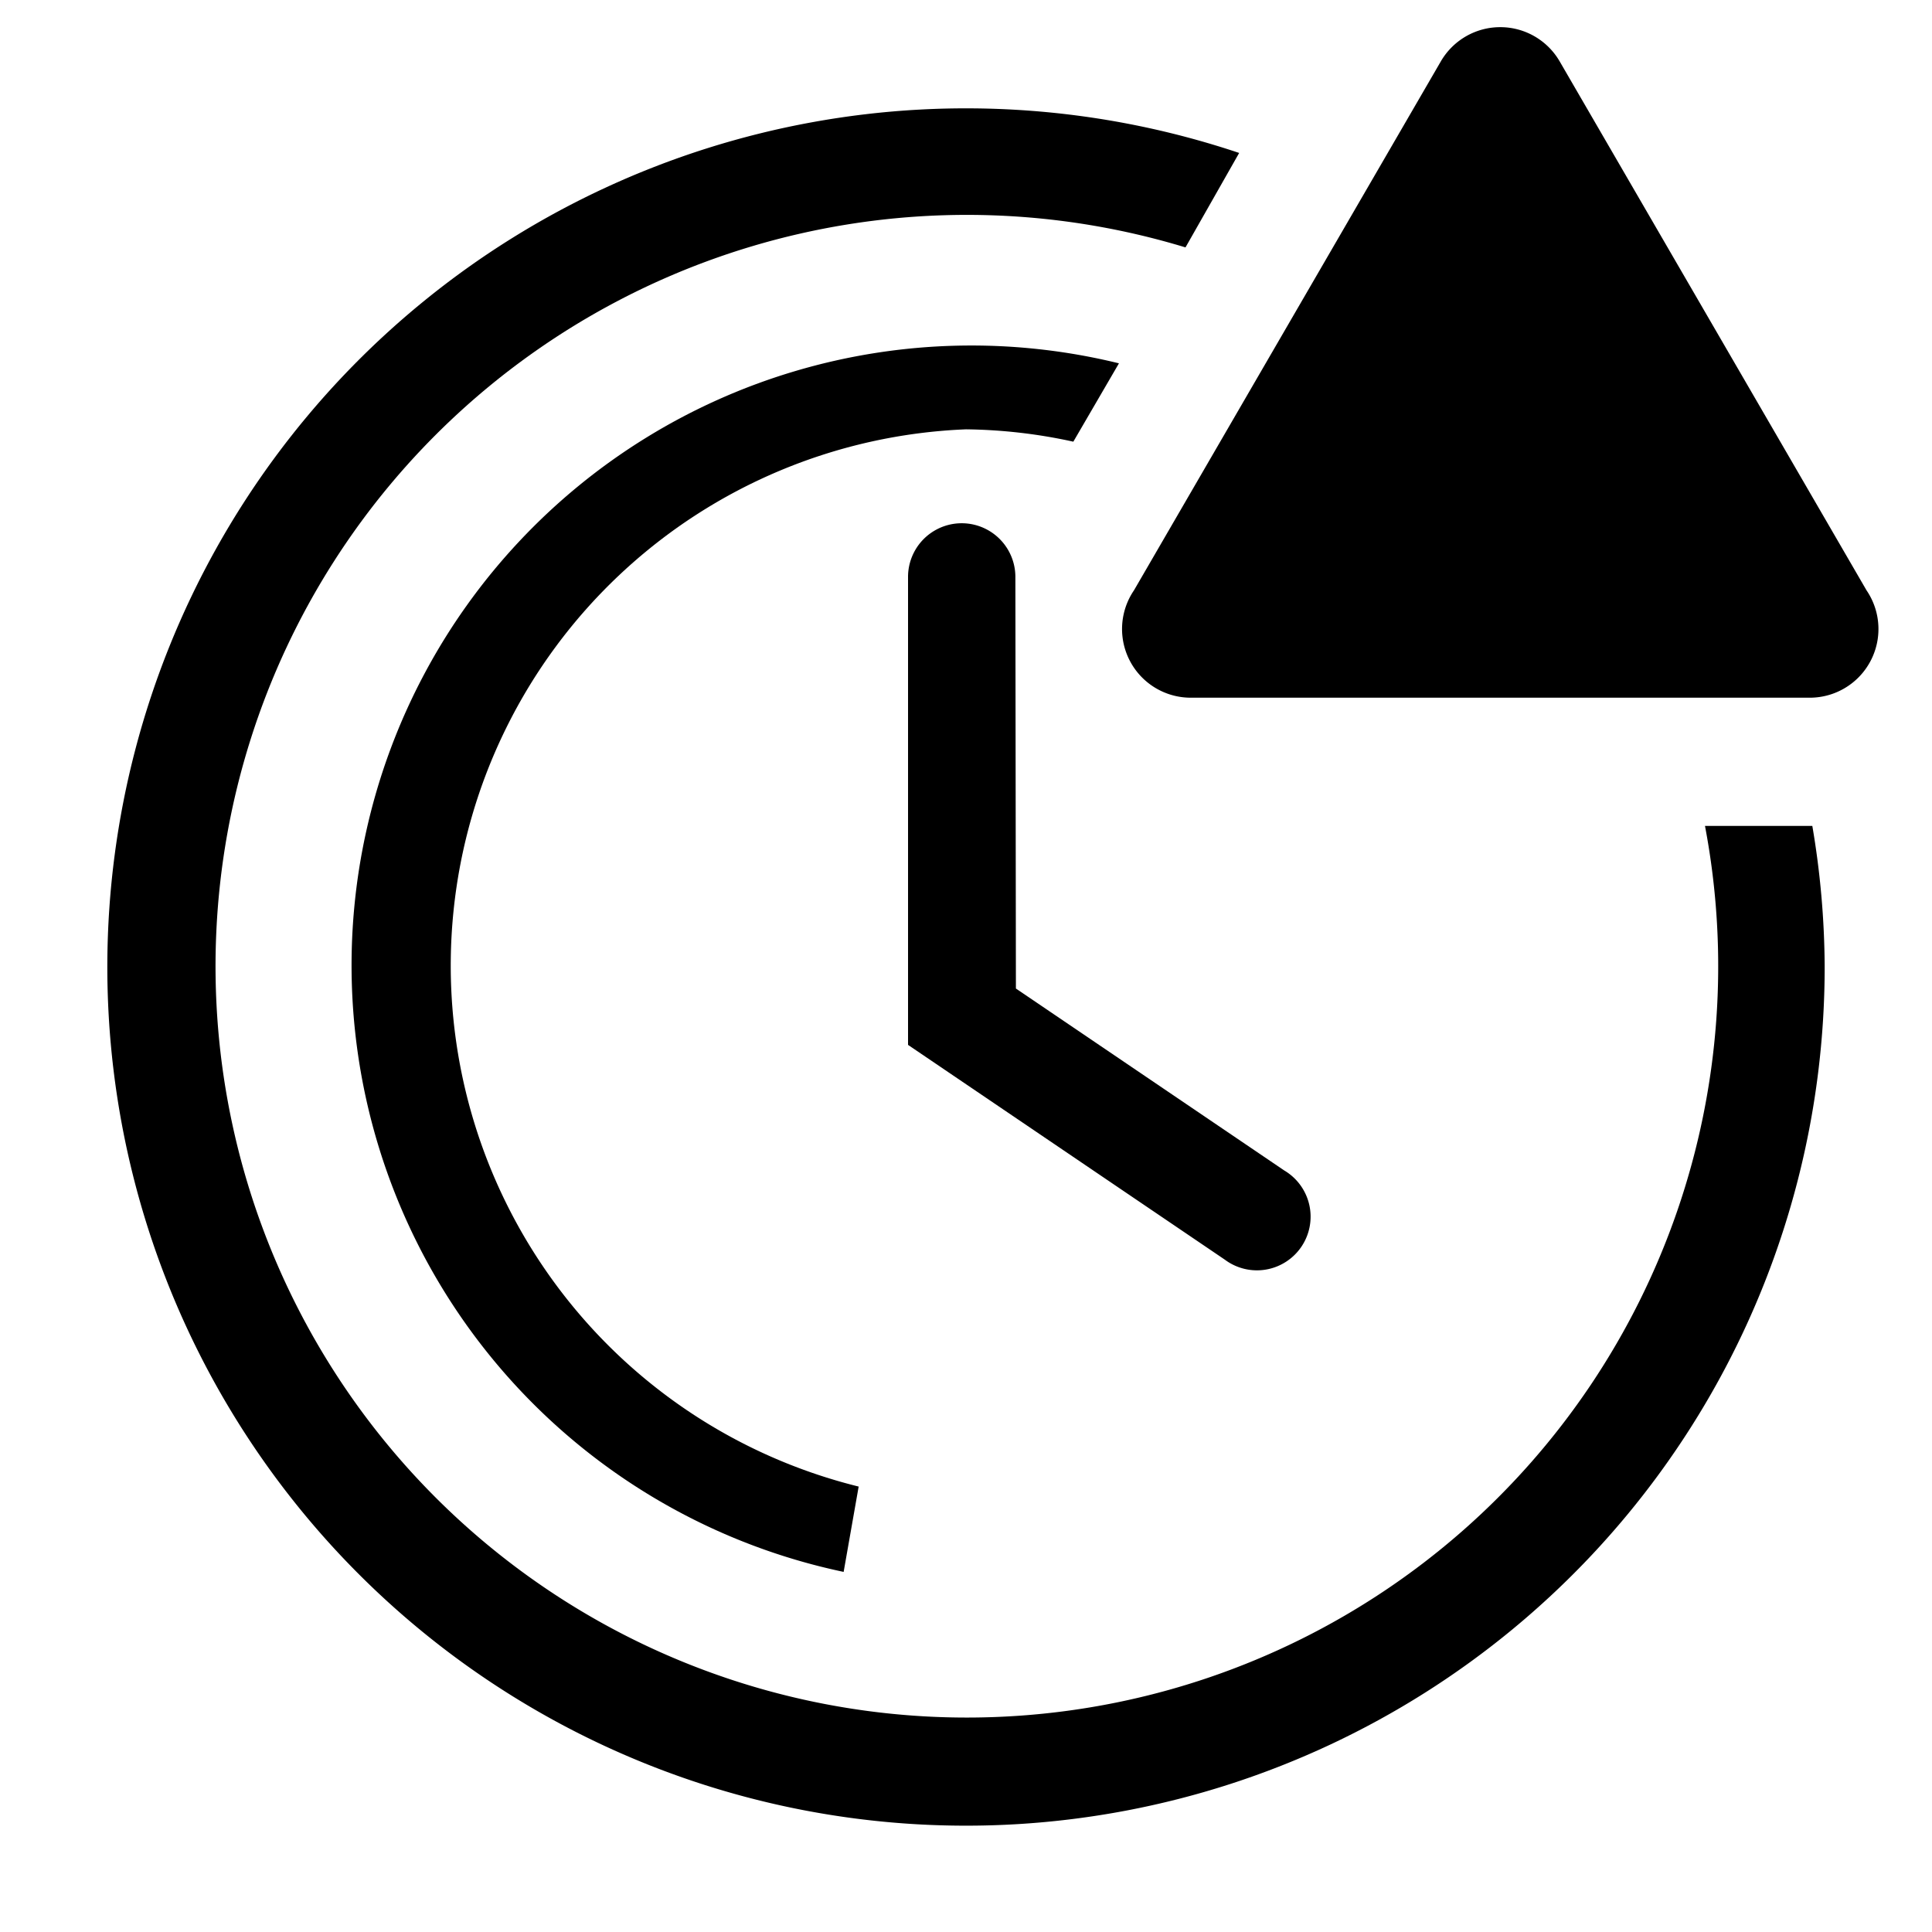
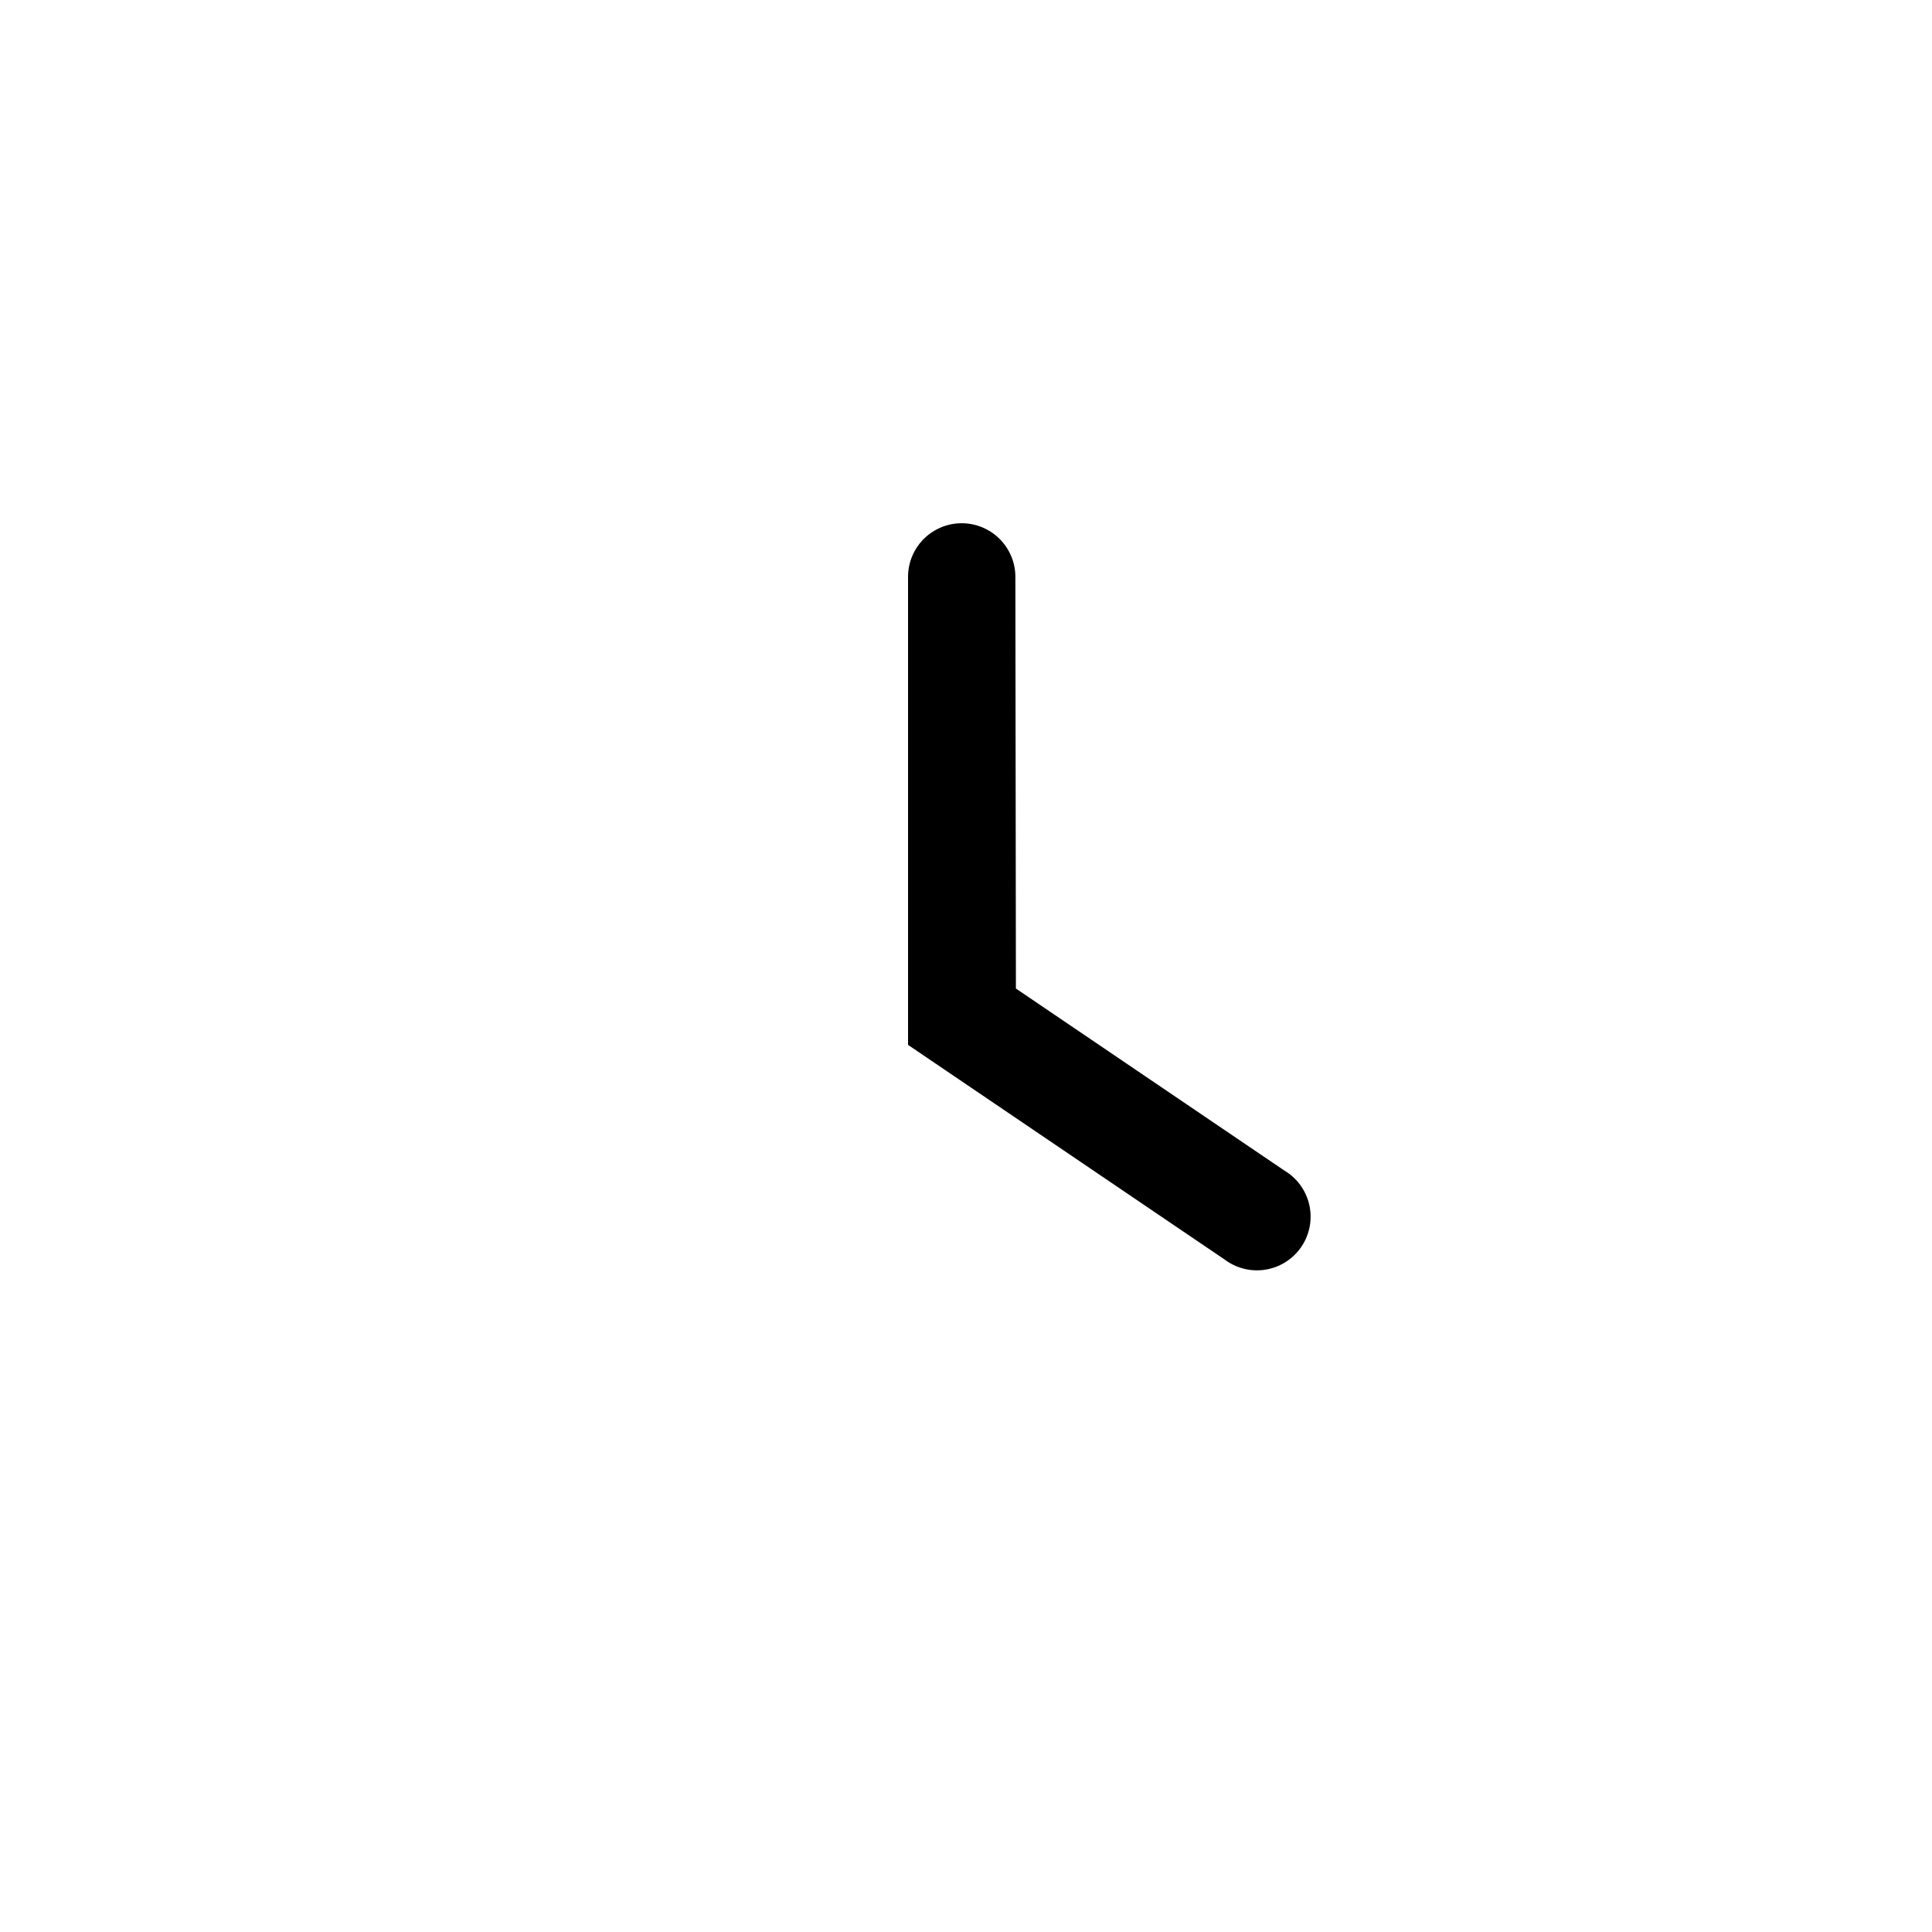
<svg xmlns="http://www.w3.org/2000/svg" fill="#000000" width="800px" height="800px" viewBox="0 0 36 36" version="1.1" preserveAspectRatio="xMidYMid meet">
  <title>clock-outline-alerted</title>
  <path d="M18.92,10.75a1,1,0,0,0-2,0v8.72l5.9,4a1,1,0,1,0,1.11-1.66l-5-3.39Z" class="clr-i-outline--alerted clr-i-outline-path-1--alerted" />
-   <path d="M33.77,15.39h-2A14,14,0,1,1,22.09,4.61l1-1.76A16,16,0,1,0,34,18,16,16,0,0,0,33.77,15.39Z" class="clr-i-outline--alerted clr-i-outline-path-2--alerted" />
-   <path d="M18,8a9.81,9.81,0,0,1,2,.23l.85-1.46a11.55,11.55,0,1,0-5.13,22.52L16,27.7A10,10,0,0,1,18,8Z" class="clr-i-outline--alerted clr-i-outline-path-3--alerted" />
-   <path d="M26.85,1.14,21.13,11A1.28,1.28,0,0,0,22.23,13H33.68A1.28,1.28,0,0,0,34.78,11L29.06,1.14A1.28,1.28,0,0,0,26.85,1.14Z" class="clr-i-outline--alerted clr-i-outline-path-4--alerted clr-i-alert" />
  <rect x="0" y="0" width="36" height="36" fill-opacity="0" />
</svg>